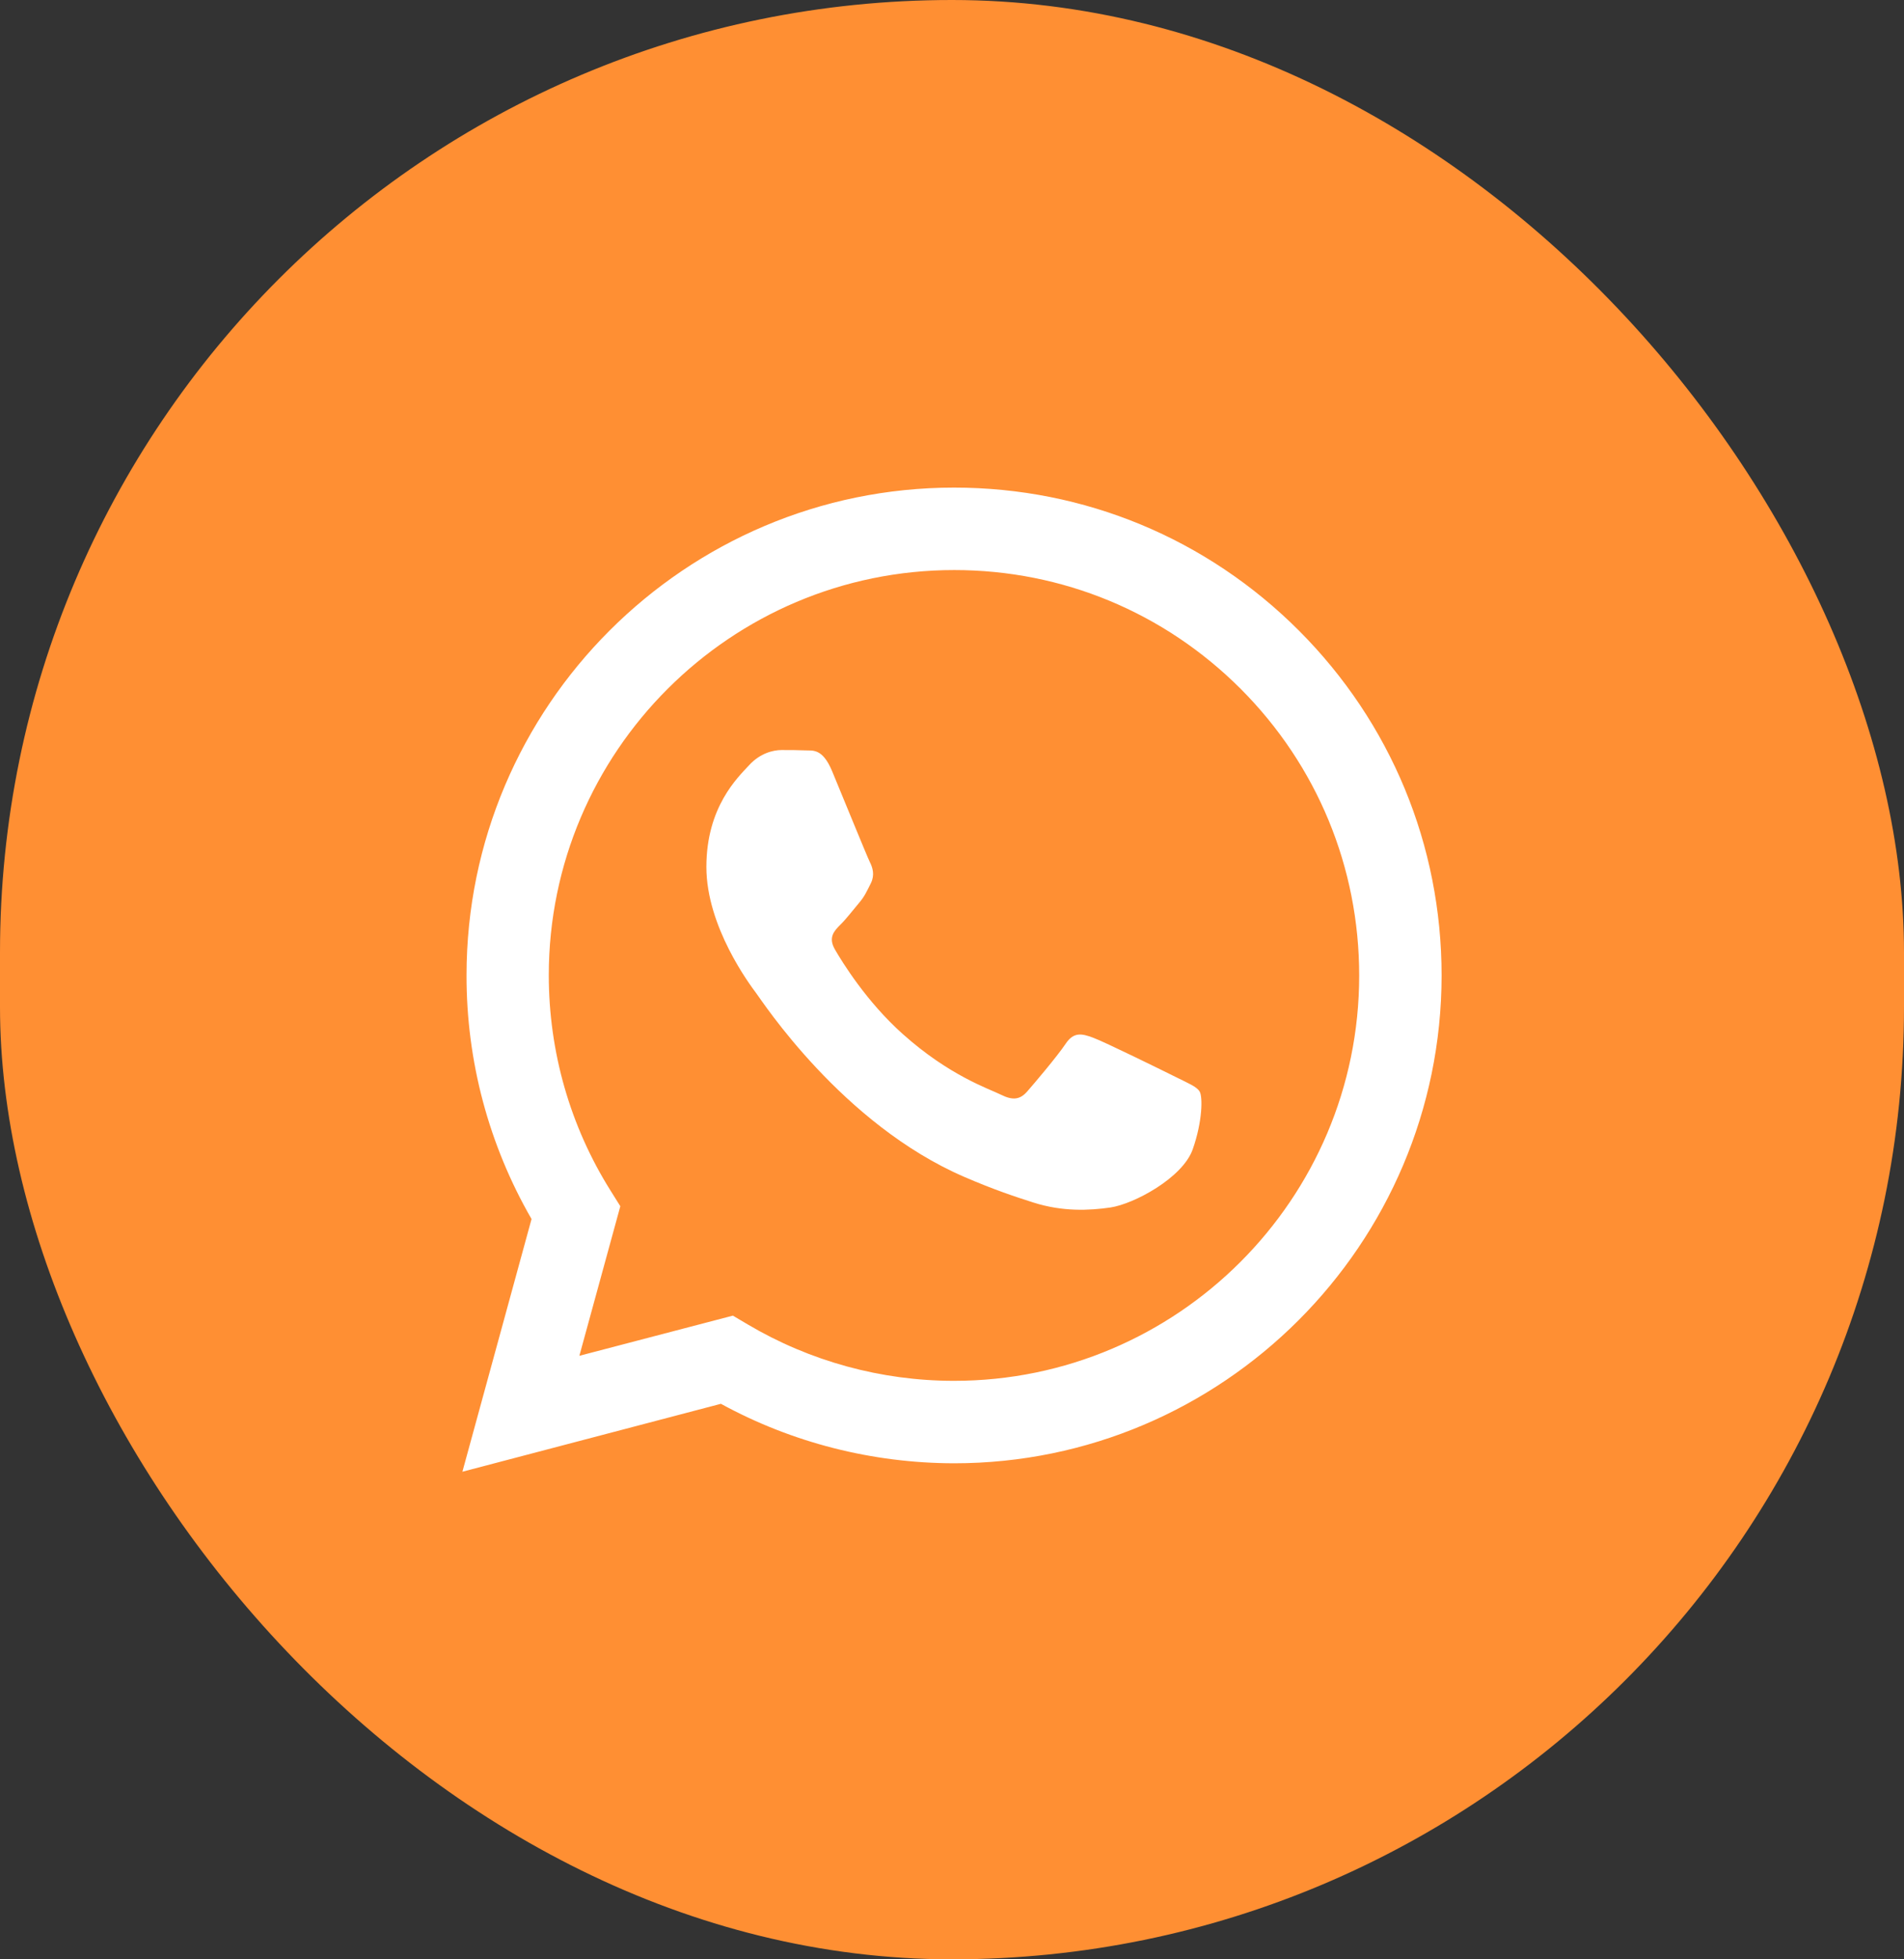
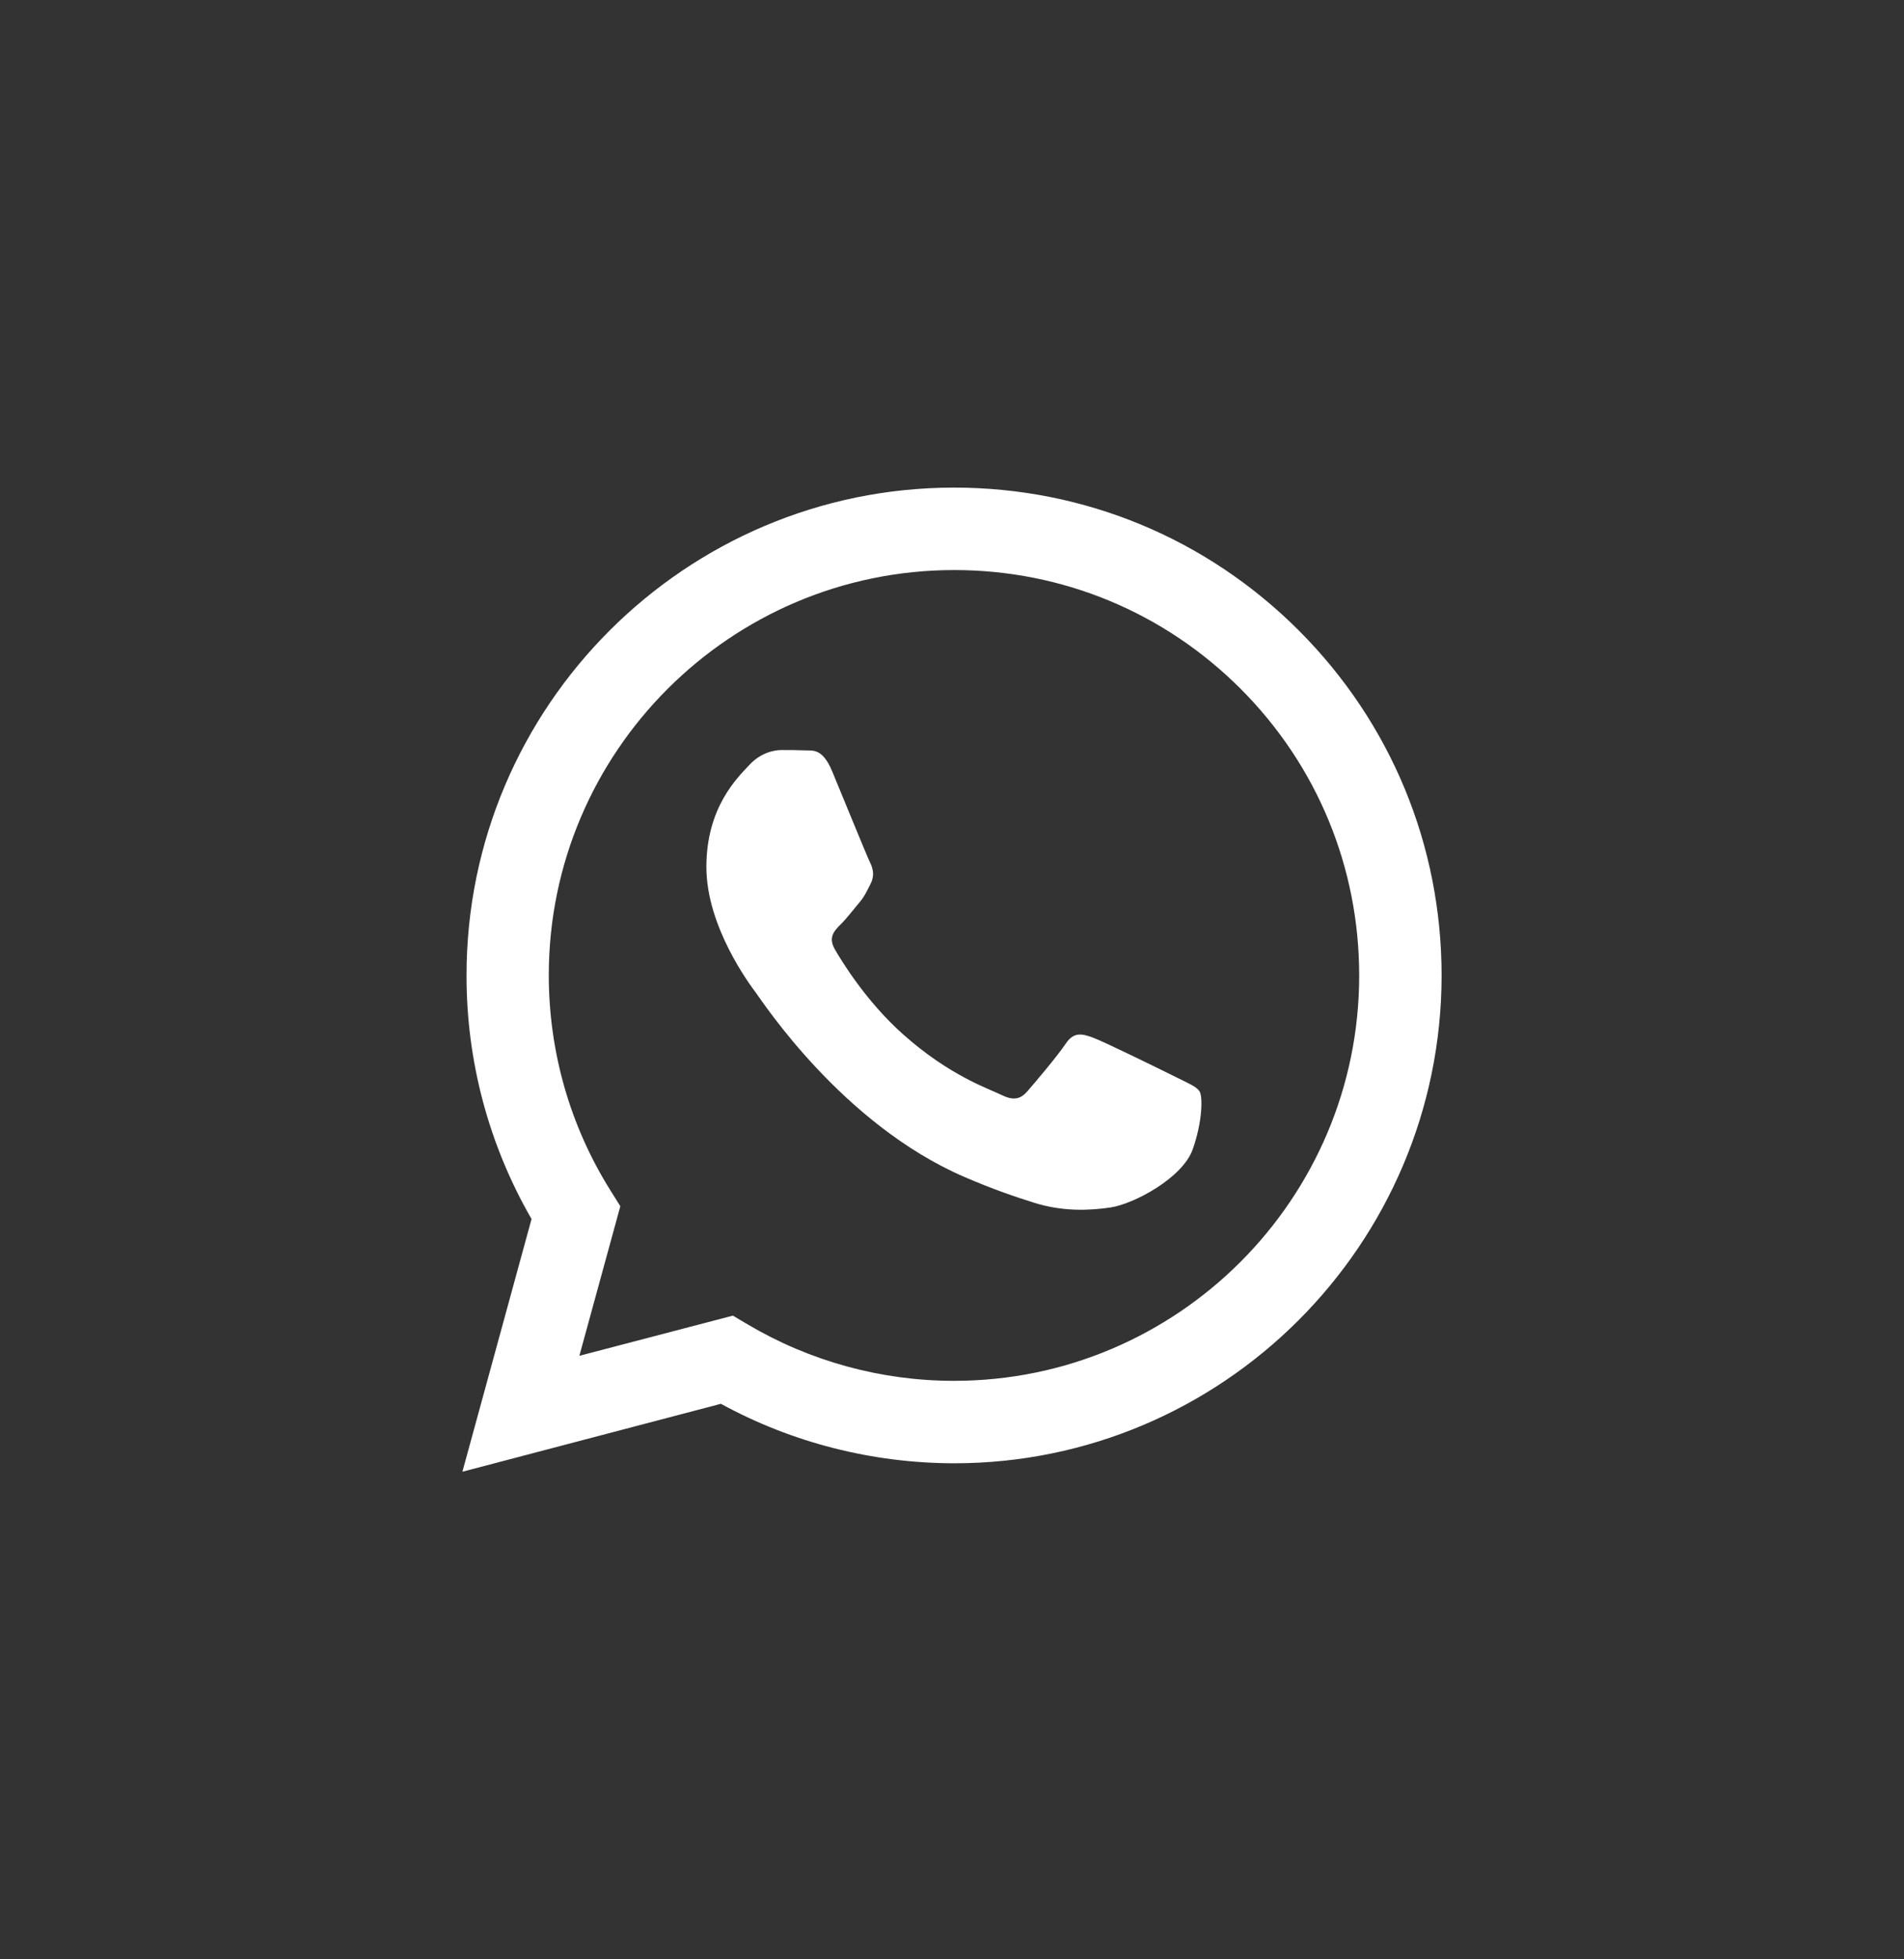
<svg xmlns="http://www.w3.org/2000/svg" width="35" height="36" viewBox="0 0 35 36" fill="none">
  <rect x="0" y="0" width="35" height="36" fill="#333333" stroke="none" />
-   <rect width="35" height="36" rx="17.5" fill="#FF8F33" />
  <path fill-rule="evenodd" clip-rule="evenodd" d="M23.878 11.587C22.185 9.894 19.935 8.959 17.538 8.959C12.599 8.959 8.576 12.979 8.576 17.918C8.573 19.497 8.986 21.038 9.771 22.398L8.5 27.041L13.252 25.793C14.559 26.508 16.035 26.883 17.535 26.886H17.538C22.477 26.886 26.497 22.866 26.5 17.924C26.5 15.53 25.568 13.28 23.878 11.587ZM17.538 25.371H17.535C16.199 25.371 14.887 25.011 13.744 24.334L13.472 24.173L10.65 24.911L11.403 22.163L11.227 21.882C10.48 20.695 10.088 19.324 10.088 17.918C10.088 13.813 13.431 10.474 17.541 10.474C19.53 10.474 21.399 11.25 22.806 12.656C24.212 14.065 24.985 15.935 24.985 17.924C24.985 22.031 21.643 25.371 17.538 25.371ZM21.622 19.793C21.399 19.682 20.298 19.14 20.093 19.066C19.888 18.99 19.738 18.955 19.589 19.178C19.439 19.403 19.012 19.907 18.88 20.057C18.751 20.203 18.619 20.224 18.396 20.112C18.171 20.001 17.45 19.764 16.595 18.999C15.93 18.407 15.479 17.672 15.35 17.449C15.218 17.224 15.335 17.104 15.446 16.992C15.549 16.893 15.672 16.731 15.783 16.6C15.895 16.471 15.933 16.377 16.009 16.227C16.082 16.078 16.044 15.946 15.988 15.835C15.933 15.724 15.484 14.619 15.297 14.171C15.115 13.734 14.931 13.796 14.793 13.787C14.664 13.781 14.515 13.781 14.365 13.781C14.216 13.781 13.973 13.837 13.768 14.062C13.562 14.285 12.985 14.827 12.985 15.929C12.985 17.03 13.788 18.097 13.899 18.246C14.011 18.393 15.479 20.654 17.726 21.624C18.259 21.855 18.675 21.993 19 22.096C19.536 22.266 20.025 22.242 20.412 22.186C20.843 22.122 21.736 21.645 21.924 21.12C22.108 20.599 22.108 20.15 22.053 20.057C21.997 19.963 21.848 19.907 21.622 19.793Z" fill="white" />
</svg>